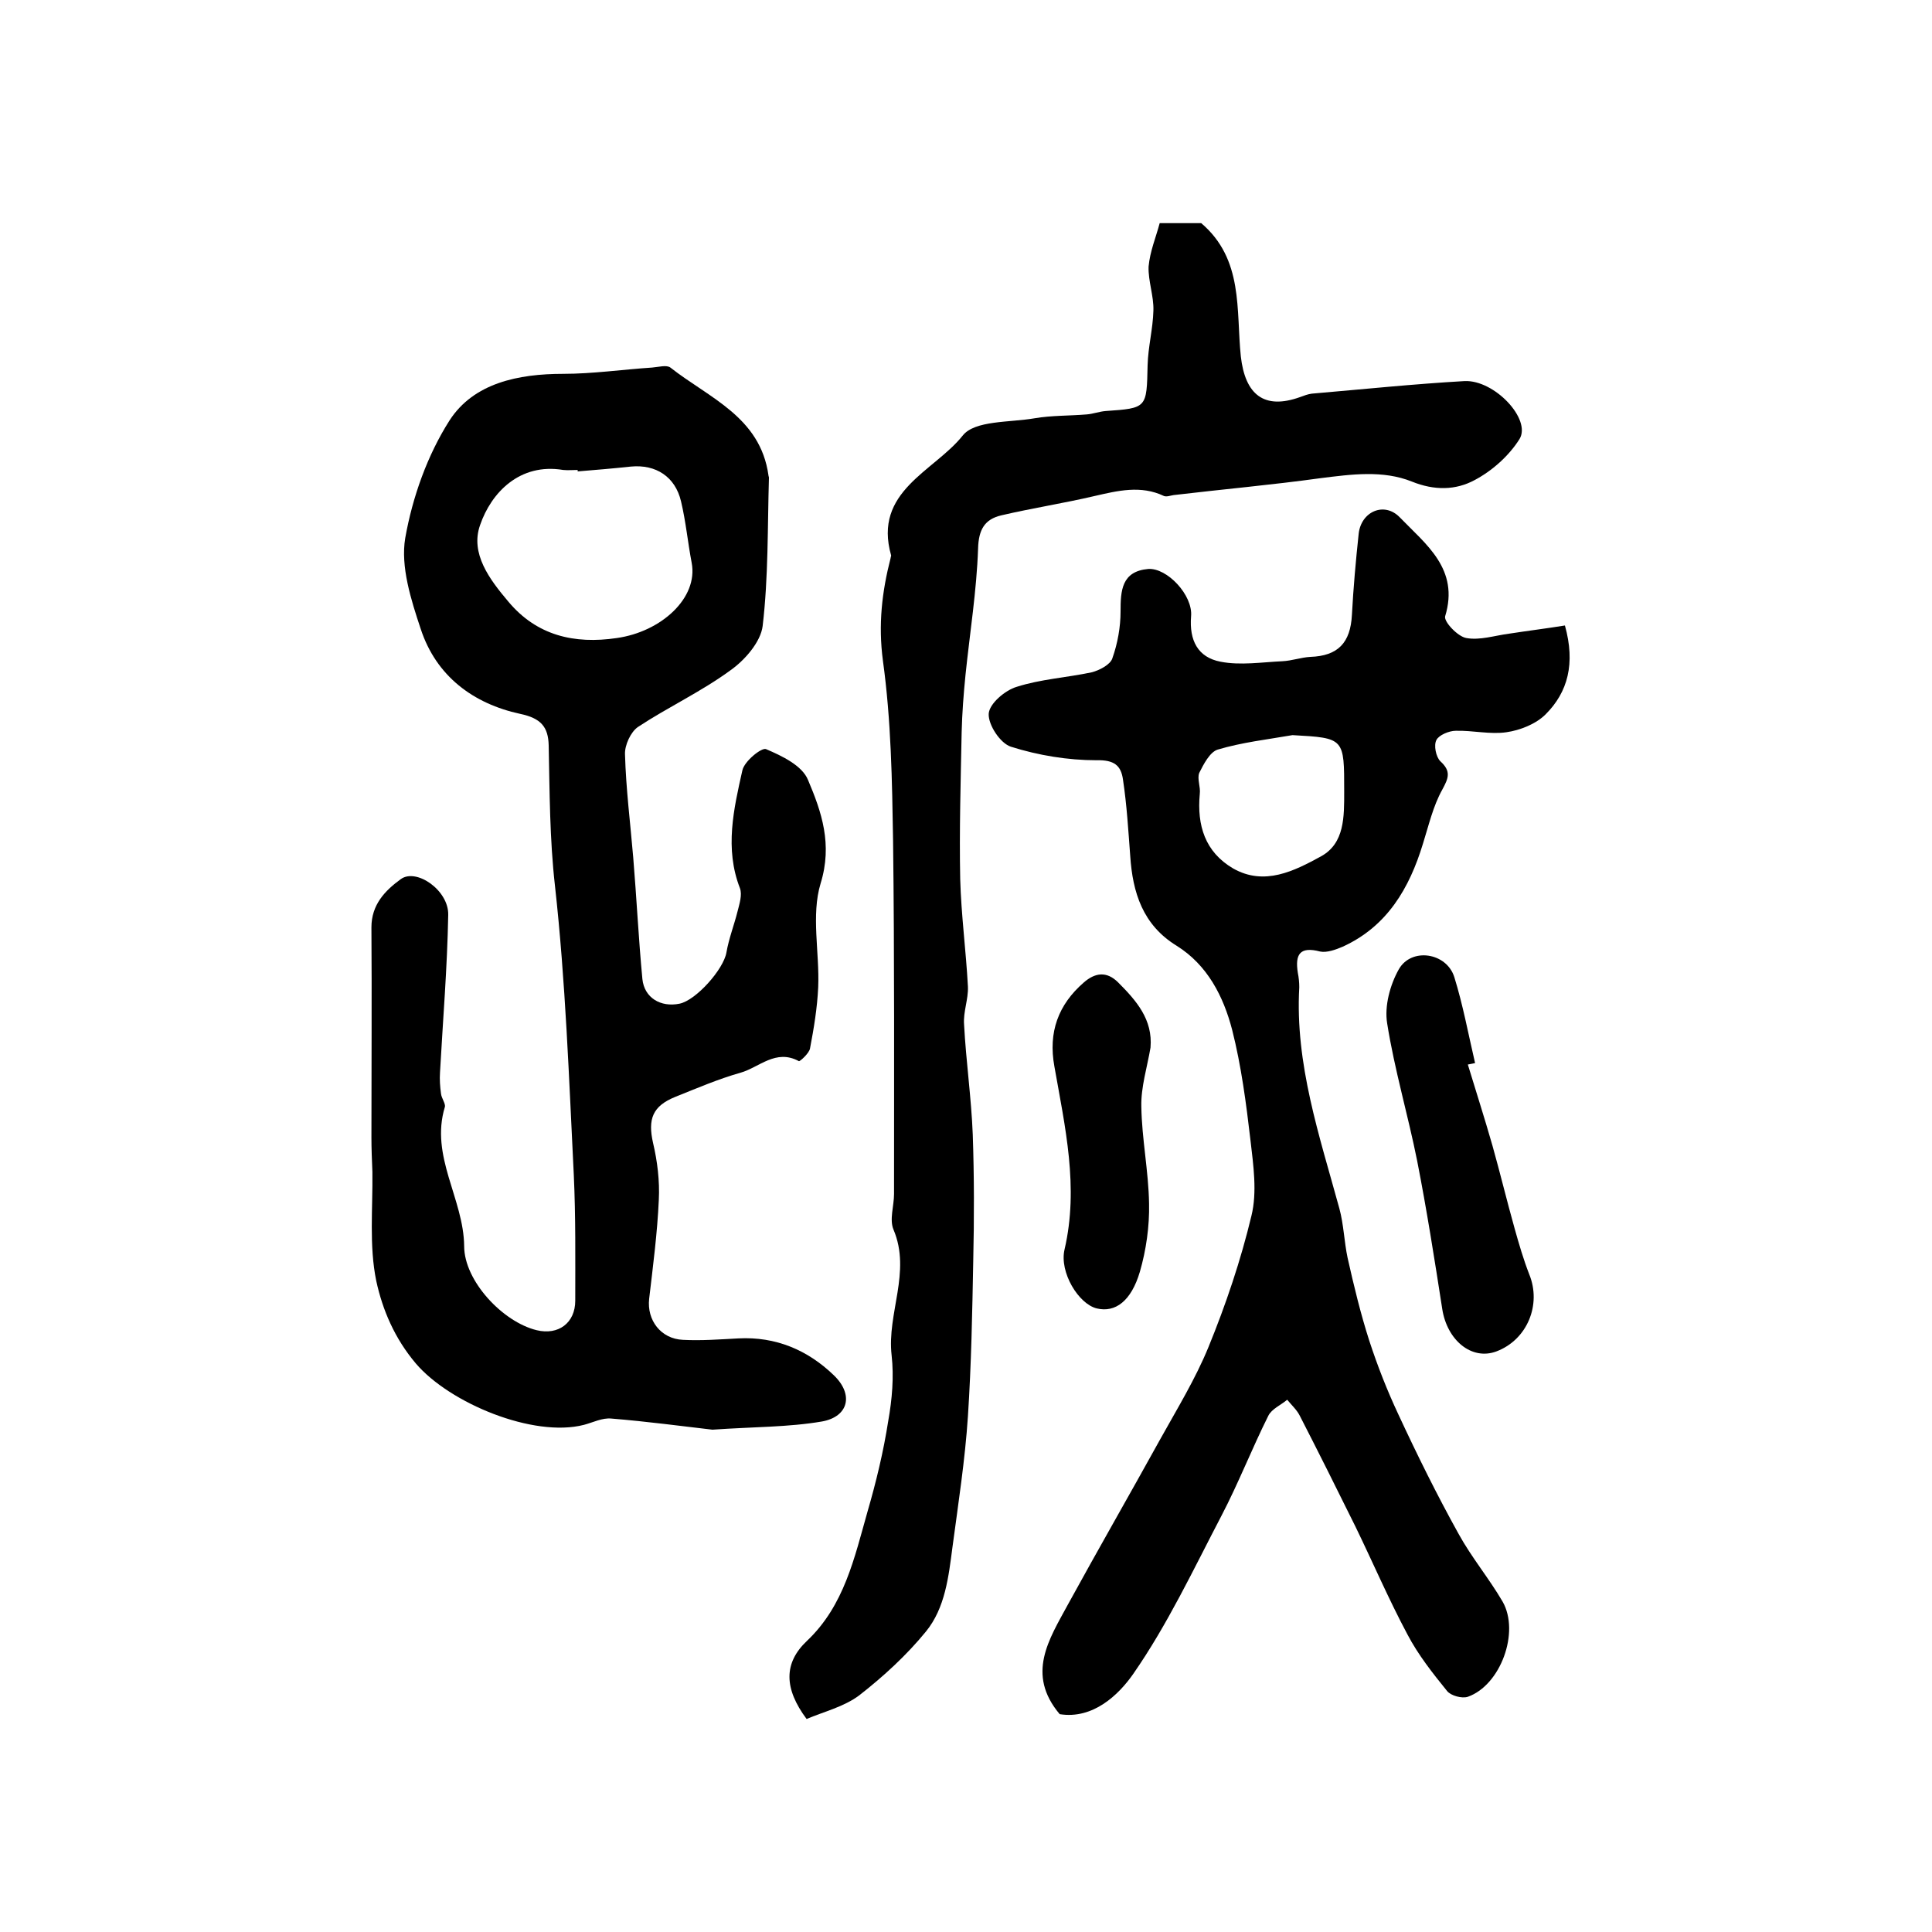
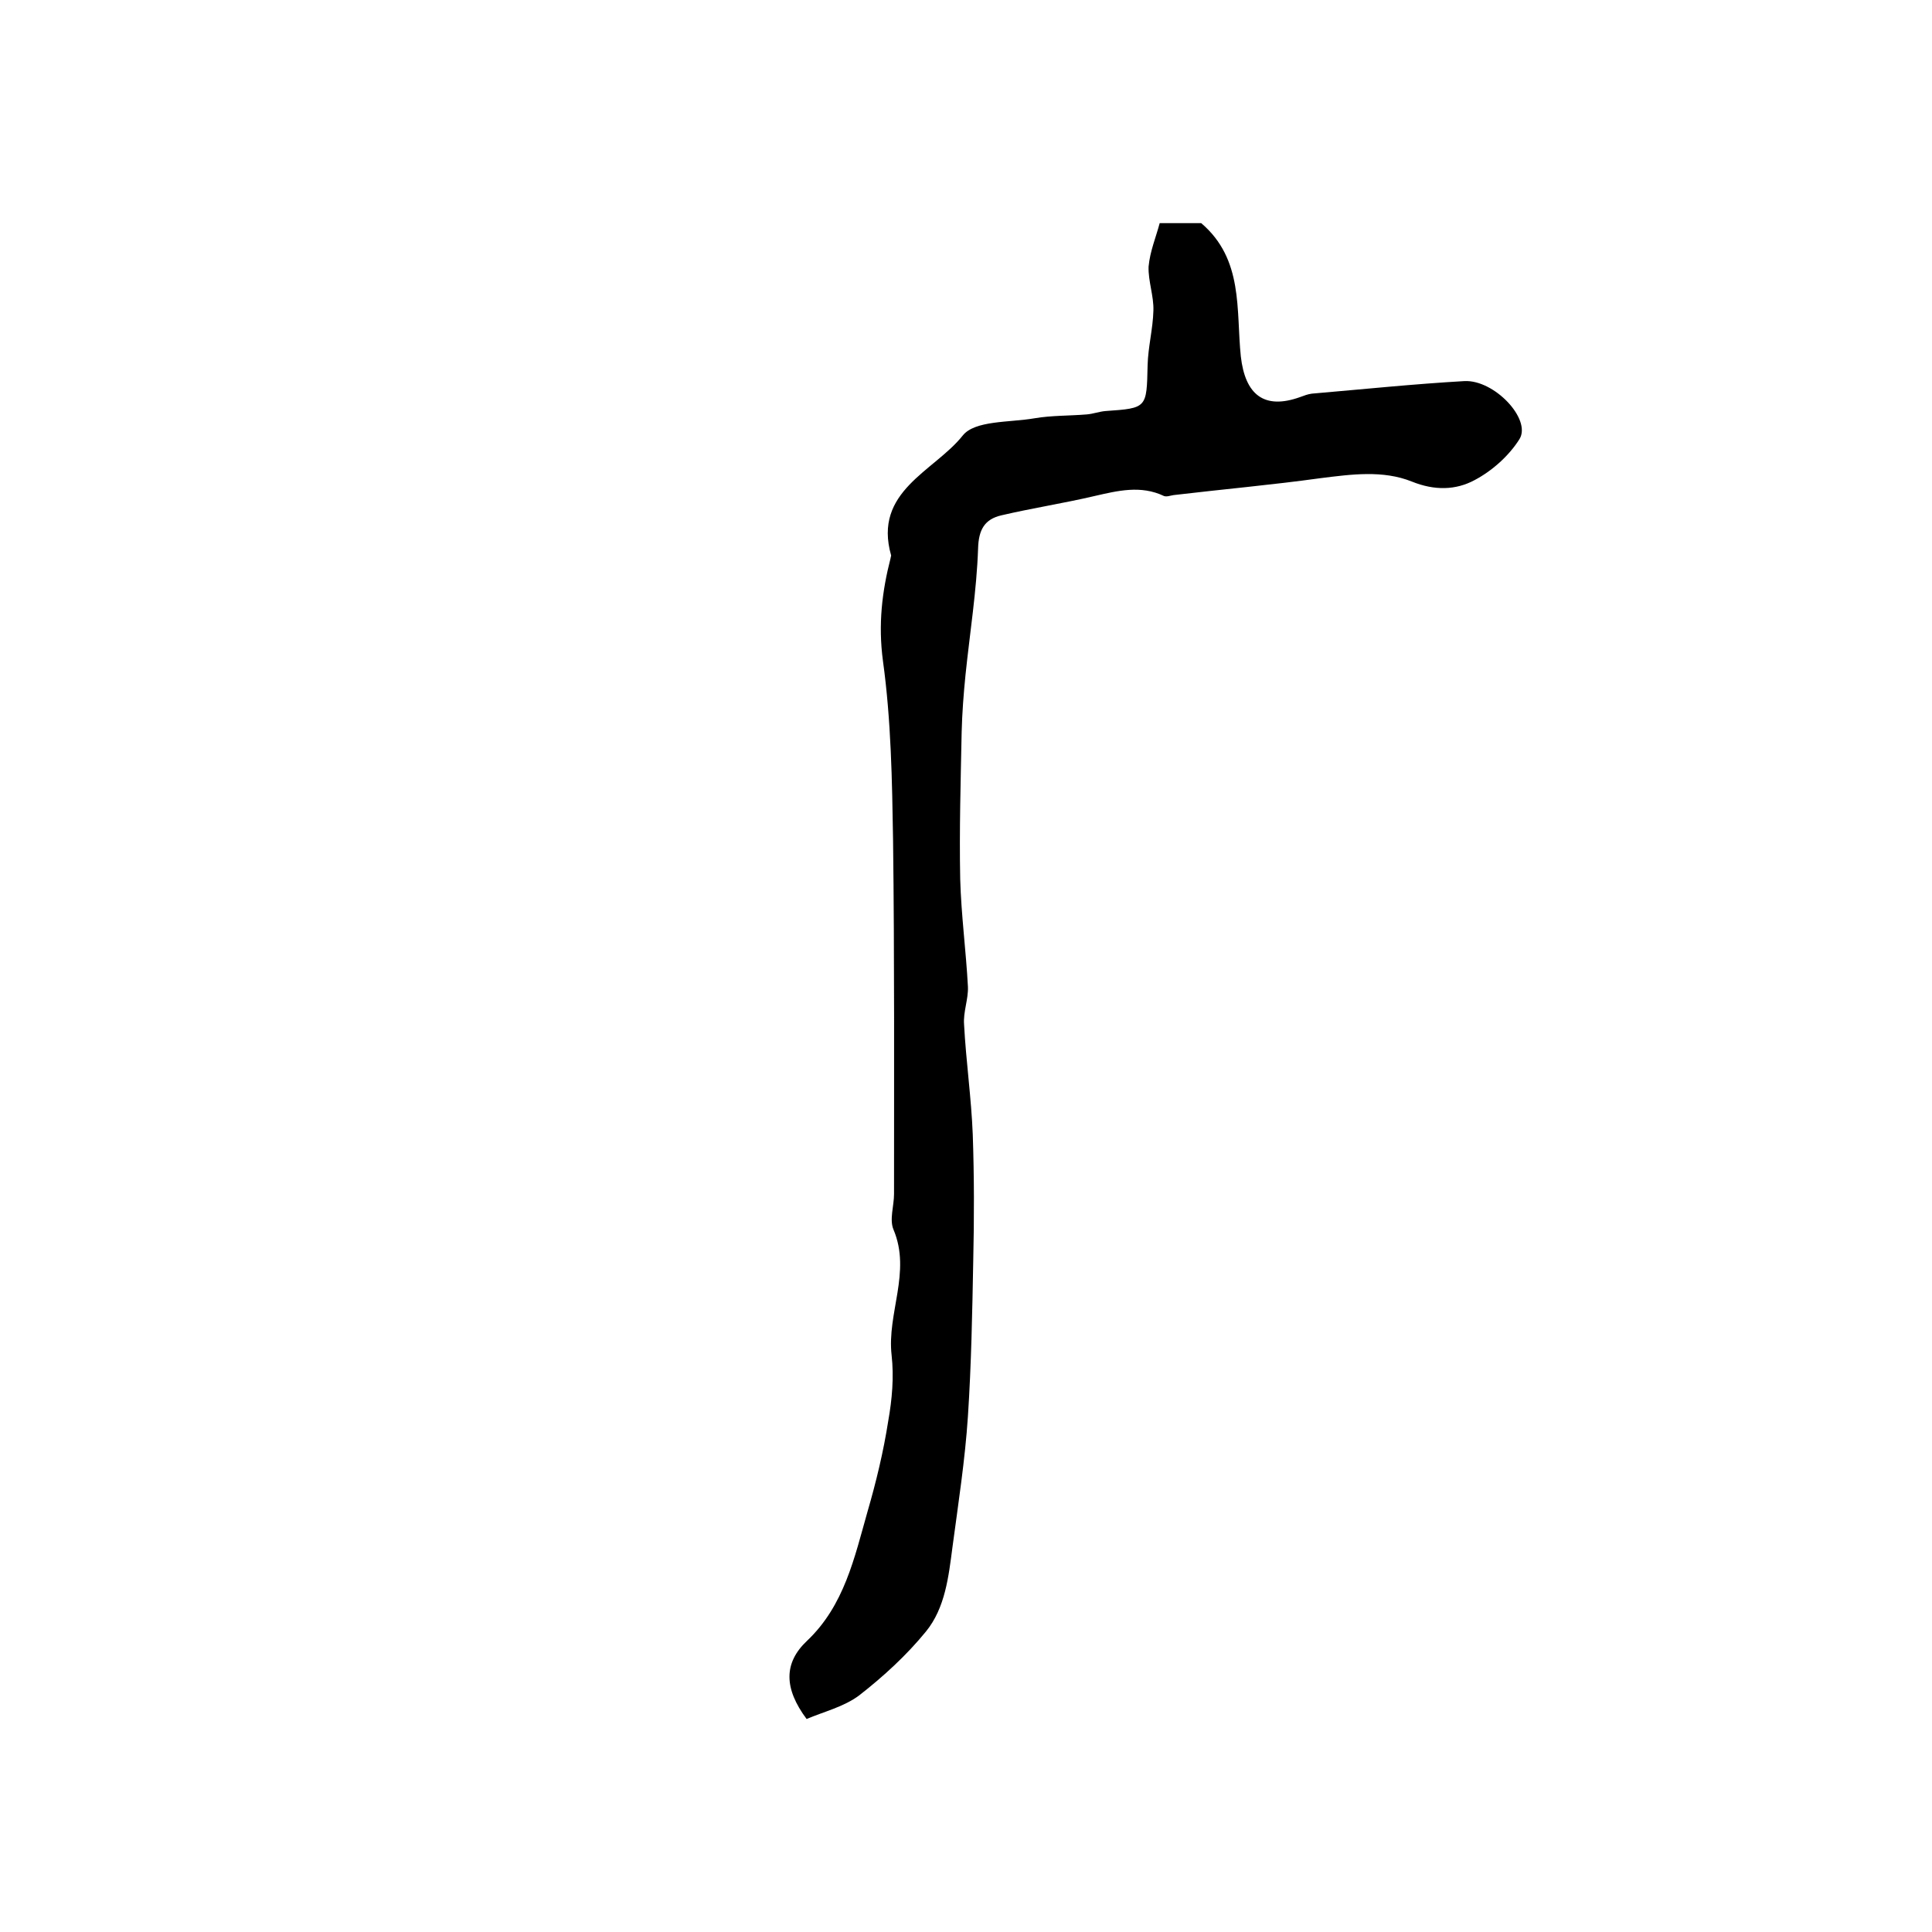
<svg xmlns="http://www.w3.org/2000/svg" version="1.1" id="图层_1" x="0px" y="0px" viewBox="0 0 400 400" style="enable-background:new 0 0 400 400;" xml:space="preserve">
  <style type="text/css">
	.st0{fill:#FFFFFF;}
</style>
  <g>
-     <path d="M147.5,296c-6.1-0.7-13.5-1.7-20.9-2.3c-1.9-0.2-3.8,0.8-5.7,1.3c-10.5,2.7-27.8-4.5-34.8-12.7c-4.4-5.2-6.9-11.1-8.2-17.1   c-1.5-7.3-0.7-15-0.8-22.6c-0.1-2.4-0.2-4.8-0.2-7.1c0-14.5,0.1-29,0-43.5c0-4.7,2.8-7.6,6.1-10c3.2-2.3,9.9,2.3,9.8,7.4   c-0.2,10.9-1.1,21.8-1.7,32.6c-0.1,1.5,0,2.9,0.2,4.4c0.1,1,1,2.1,0.8,2.8c-3.1,10.2,3.9,19,4,28.8c0,7.2,8,15.7,15,17.4   c4.5,1.1,8-1.5,8-6.1c0-8.7,0.1-17.3-0.3-26c-1-20-1.7-40.1-3.9-59.9c-1.1-9.7-1.1-19.4-1.3-29.1c-0.1-3.8-1.6-5.6-5.9-6.5   c-9.7-2.1-17.4-7.8-20.6-17.6c-2-6-4.2-12.9-3.2-18.8c1.5-8.5,4.6-17.2,9.2-24.4c5-7.7,14.2-9.6,23.5-9.6c6.1,0,12.3-0.9,18.4-1.3   c1.3-0.1,3-0.6,3.8,0c8,6.3,18.6,10.2,20.3,22.3c0,0.2,0.1,0.3,0.1,0.5c-0.3,10.2-0.1,20.5-1.3,30.7c-0.4,3.3-3.7,7.1-6.7,9.2   c-6,4.4-12.9,7.6-19.1,11.7c-1.5,1-2.8,3.8-2.7,5.7c0.2,7.1,1.1,14.2,1.7,21.3c0.7,8.4,1.1,16.8,1.9,25.2c0.4,3.9,3.8,5.9,7.7,5.1   c3.4-0.7,9.1-7.1,9.7-10.6c0.5-2.9,1.6-5.7,2.3-8.5c0.4-1.6,1-3.4,0.5-4.8c-3.2-8.2-1.3-16.4,0.5-24.4c0.4-1.9,4-4.8,4.9-4.4   c3.3,1.4,7.5,3.4,8.7,6.4c2.8,6.6,5.1,13.3,2.6,21.4c-2,6.6-0.2,14.3-0.5,21.5c-0.2,4.3-0.9,8.5-1.7,12.7c-0.2,1-2.1,2.7-2.3,2.6   c-4.8-2.6-8.2,1.3-12.1,2.4c-4.6,1.3-9,3.2-13.5,5c-4.7,1.9-5.7,4.6-4.6,9.5c0.9,3.8,1.4,7.9,1.2,11.8c-0.3,6.8-1.2,13.7-2,20.5   c-0.5,4.4,2.4,8.3,7,8.5c3.8,0.2,7.7-0.1,11.5-0.3c7.7-0.4,14.3,2.4,19.7,7.6c4.2,4,3.1,8.6-2.4,9.6   C163.2,295.5,156,295.4,147.5,296z M119.6,97.6c0-0.1,0-0.2,0-0.3c-1,0-2,0.1-3,0c-9-1.5-14.9,4.7-17.2,11.4   c-2.1,5.9,2,11.3,5.8,15.8c5.9,7.1,13.7,8.9,22.5,7.6c9.2-1.3,16.9-8.3,15.5-15.6c-0.8-4.2-1.2-8.5-2.2-12.7   c-1.2-5.1-5.2-7.7-10.4-7.2C126.9,97,123.2,97.3,119.6,97.6z" />
-     <path d="M219.4,354.9c-7-8.3-2.2-15.5,1.7-22.7c6.3-11.5,12.8-22.8,19.1-34.2c3.5-6.3,7.3-12.5,10-19.1c3.6-8.8,6.7-18,8.9-27.2   c1.2-4.9,0.4-10.4-0.2-15.6c-0.9-7.7-1.9-15.4-3.8-22.9c-1.8-6.9-5.1-13.4-11.5-17.4c-7-4.3-9.1-11-9.6-18.6   c-0.4-5.3-0.7-10.5-1.5-15.8c-0.4-2.9-1.8-4.1-5.5-4c-5.9,0-12-1-17.7-2.8c-2.2-0.7-4.7-4.5-4.6-6.8c0.1-2.1,3.4-4.9,5.8-5.6   c5-1.6,10.3-1.9,15.5-3c1.6-0.4,3.9-1.6,4.3-2.9c1.1-3.1,1.7-6.5,1.7-9.7c0-4.3,0.2-8.3,5.7-8.8c3.9-0.3,9.3,5.4,8.9,9.8   c-0.4,5,1.4,8.5,6.1,9.4c4.1,0.8,8.5,0.1,12.8-0.1c2-0.1,3.9-0.8,5.8-0.9c5.7-0.2,8.3-2.9,8.6-8.7c0.3-5.6,0.8-11.2,1.4-16.8   c0.5-4.6,5.3-6.7,8.5-3.4c5.4,5.6,12.4,10.7,9.4,20.5c-0.3,1.1,2.6,4.2,4.4,4.5c2.8,0.5,5.8-0.5,8.8-0.9c3.9-0.6,7.9-1.1,11.6-1.7   c2.2,7.9,0.6,13.8-4,18.4c-2,2-5.3,3.3-8.1,3.7c-3.4,0.5-7-0.4-10.5-0.3c-1.4,0-3.5,0.9-4,1.9c-0.6,1.1-0.1,3.5,0.8,4.4   c2.3,2.1,1.7,3.5,0.4,5.9c-1.9,3.4-2.8,7.4-4,11.2c-2.8,9.2-7.4,17.1-16.6,21.3c-1.4,0.6-3.3,1.3-4.7,1c-4.2-1.1-5.2,0.6-4.6,4.4   c0.2,1,0.3,2,0.3,3c-0.9,15.9,4.2,30.8,8.3,45.8c0.9,3.3,1,6.9,1.7,10.2c1.3,5.8,2.7,11.6,4.5,17.2c1.7,5.2,3.7,10.3,6,15.2   c3.9,8.4,8,16.7,12.5,24.8c2.7,4.9,6.3,9.2,9.1,14c3.6,6.3-0.4,17.3-7.2,19.7c-1.2,0.4-3.5-0.2-4.3-1.2c-3-3.7-6-7.5-8.2-11.7   c-3.9-7.3-7.2-15-10.8-22.4c-3.8-7.7-7.6-15.3-11.5-22.9c-0.6-1.2-1.7-2.2-2.6-3.3c-1.3,1.1-3.2,1.9-3.9,3.3   c-3.4,6.8-6.2,14-9.7,20.7c-5.8,11.1-11.2,22.6-18.3,32.8C231.6,350.9,226.3,356,219.4,354.9z M267.6,152.2   c-5.2,0.9-10.5,1.5-15.5,3c-1.6,0.5-2.9,3-3.8,4.8c-0.5,1.2,0.3,2.9,0.1,4.4c-0.6,6.5,1.1,12,6.9,15.4c6.5,3.7,12.7,0.5,18.2-2.5   c4.9-2.7,4.8-8.2,4.8-13.4C278.3,152.8,278.4,152.8,267.6,152.2z" />
    <path d="M240.1,46.2c3,0,6,0,8.6,0c8.8,7.5,7.2,18,8.2,27.6c0.9,7.9,4.8,11.1,12.3,8.4c0.8-0.3,1.6-0.6,2.4-0.7   c10.5-0.9,21.1-2,31.6-2.6c6.2-0.3,13.9,7.9,11.4,12c-2.2,3.5-5.7,6.6-9.3,8.5c-3.9,2.1-8.3,2.2-13,0.3c-6-2.4-12.5-1.5-18.9-0.7   c-10.1,1.4-20.3,2.3-30.4,3.5c-0.7,0.1-1.4,0.4-2,0.2c-4.8-2.3-9.6-1.1-14.4,0c-6.4,1.5-12.9,2.5-19.3,4c-3.4,0.8-4.7,2.9-4.8,6.9   c-0.3,8.7-1.7,17.4-2.6,26.1c-0.4,4-0.7,7.9-0.8,11.9c-0.2,10.1-0.5,20.3-0.3,30.4c0.2,7.4,1.2,14.8,1.6,22.3   c0.1,2.6-1,5.2-0.8,7.8c0.4,7.6,1.5,15.2,1.8,22.8c0.3,8.7,0.3,17.4,0.1,26.1c-0.2,10.7-0.4,21.5-1.1,32.2   c-0.6,9.1-2,18.1-3.2,27.1c-0.8,6.1-1.5,12.6-5.5,17.5c-4,4.9-8.8,9.3-13.8,13.2c-3.2,2.4-7.4,3.4-10.9,4.9   c-4.7-6.3-4.8-11.6,0.1-16.2c7.7-7.3,9.8-17.2,12.5-26.7c1.8-6.2,3.3-12.4,4.3-18.8c0.8-4.5,1.2-9.1,0.7-13.6   c-1-8.7,4.1-17.2,0.4-26c-0.9-2.1,0.1-4.9,0.1-7.4c0-24.4,0.1-48.8-0.2-73.2c-0.2-12.4-0.4-24.9-2.1-37.2c-1-7.5-0.2-14.3,1.6-21.3   c0-0.2,0.1-0.3,0.1-0.5c-3.8-13.3,8.9-17.4,14.8-24.8c2.5-3.2,9.7-2.7,14.9-3.6c3.5-0.6,7.2-0.5,10.8-0.8c1.3-0.1,2.6-0.6,3.9-0.7   c8.6-0.6,8.5-0.6,8.7-9.5c0.1-3.8,1.1-7.5,1.2-11.3c0.1-3-1.1-6.1-1-9.1C238.1,52,239.3,49.2,240.1,46.2z" />
-     <path d="M303.9,220.4c1.7,5.6,3.5,11.2,5.1,16.8c1.6,5.7,3,11.5,4.6,17.2c0.9,3.2,1.8,6.3,3,9.4c2.6,6.3-0.4,13.6-6.8,16   c-5.1,1.9-10.2-2.3-11.2-8.8c-1.6-10.3-3.2-20.5-5.2-30.7c-1.9-9.5-4.7-18.9-6.2-28.4c-0.6-3.6,0.6-8,2.4-11.2   c2.6-4.6,9.9-3.5,11.5,1.6c1.8,5.8,2.9,11.8,4.3,17.8C304.9,220.2,304.4,220.3,303.9,220.4z" />
-     <path d="M238.2,216.9c-0.7,4.1-2,8.2-1.9,12.2c0.1,6.7,1.5,13.4,1.6,20.1c0.1,4.7-0.6,9.6-1.9,14.1c-1.8,6.1-5.1,8.5-8.9,7.6   c-3.8-0.9-7.8-7.5-6.7-12.2c3-12.9,0.1-25.4-2.1-37.9c-1.3-7.1,0.8-12.8,6.1-17.4c2.3-2,4.7-2.4,7.1,0   C235.3,207.2,238.7,211.1,238.2,216.9z" />
  </g>
</svg>